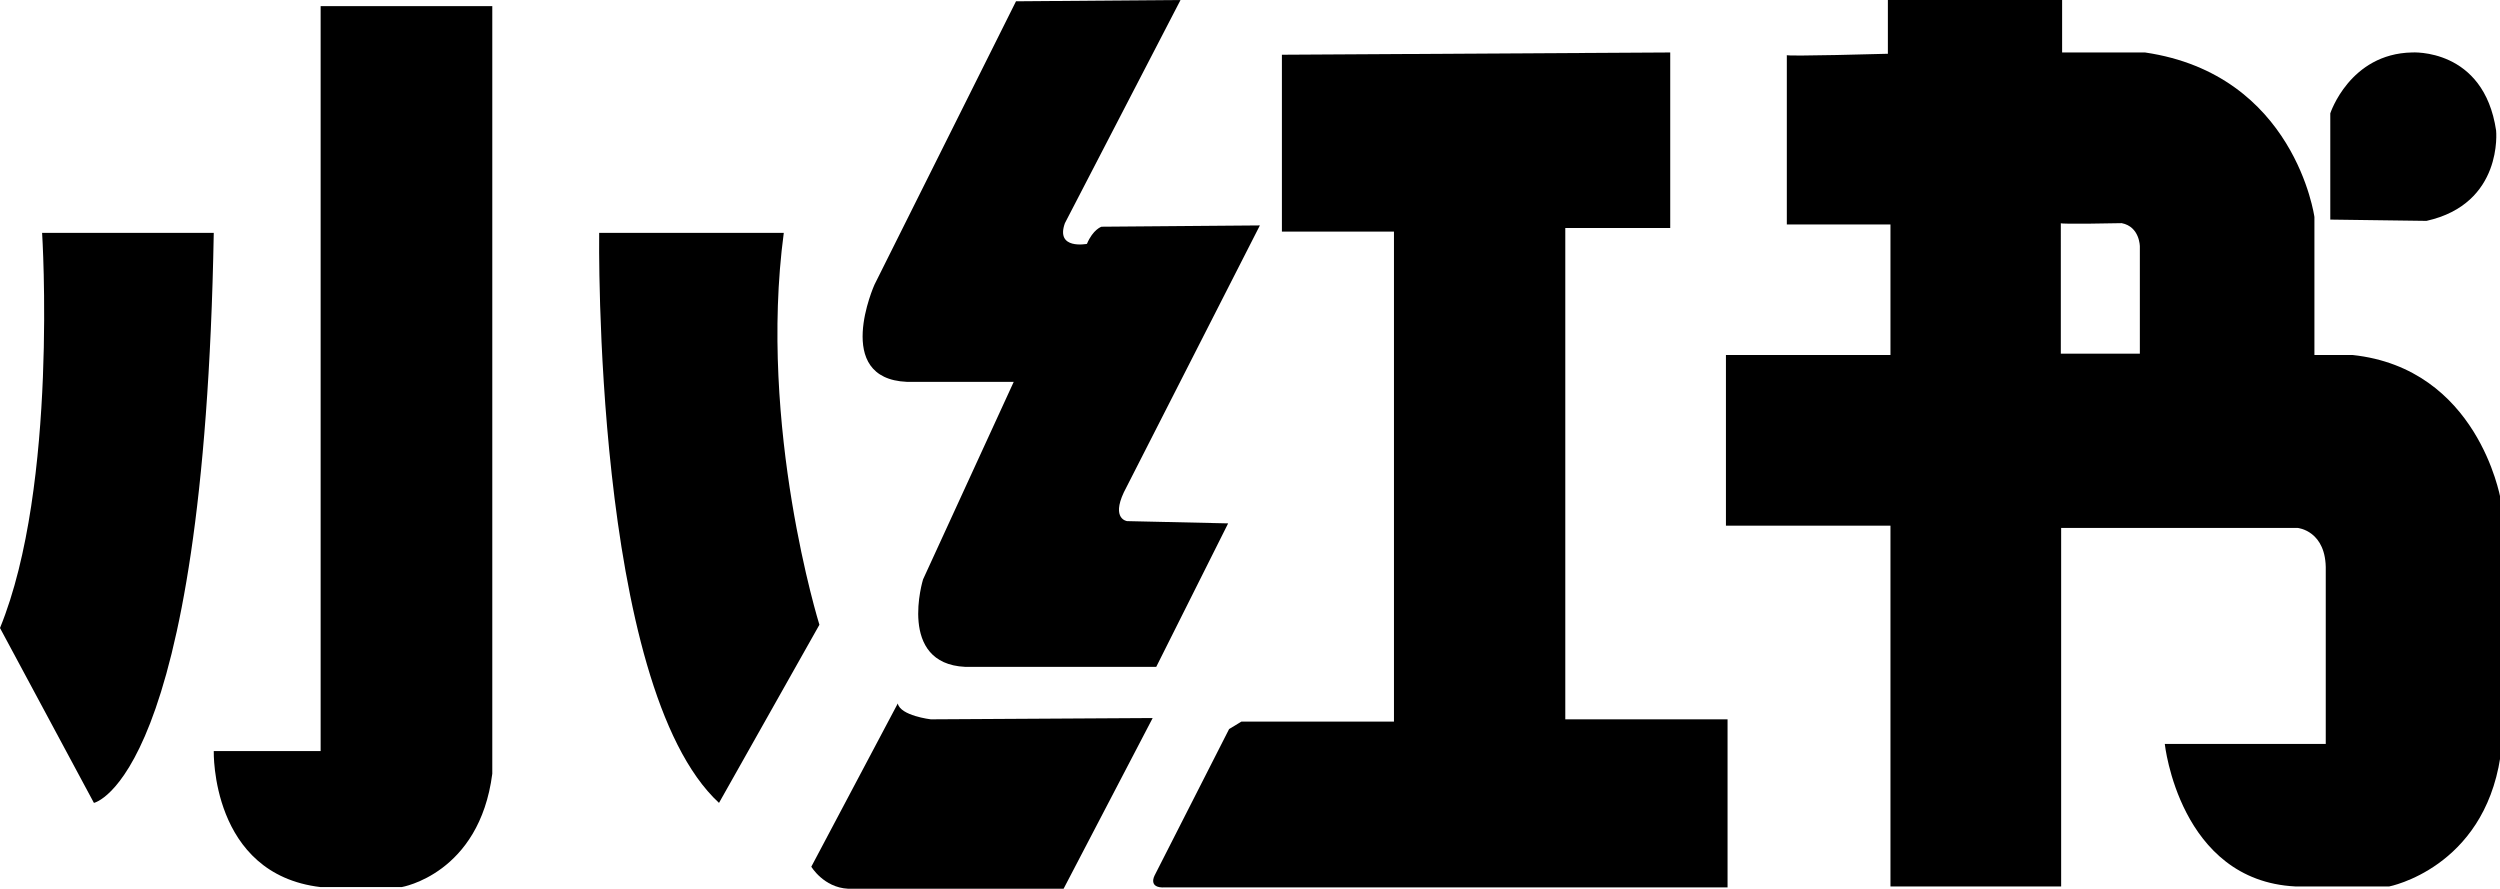
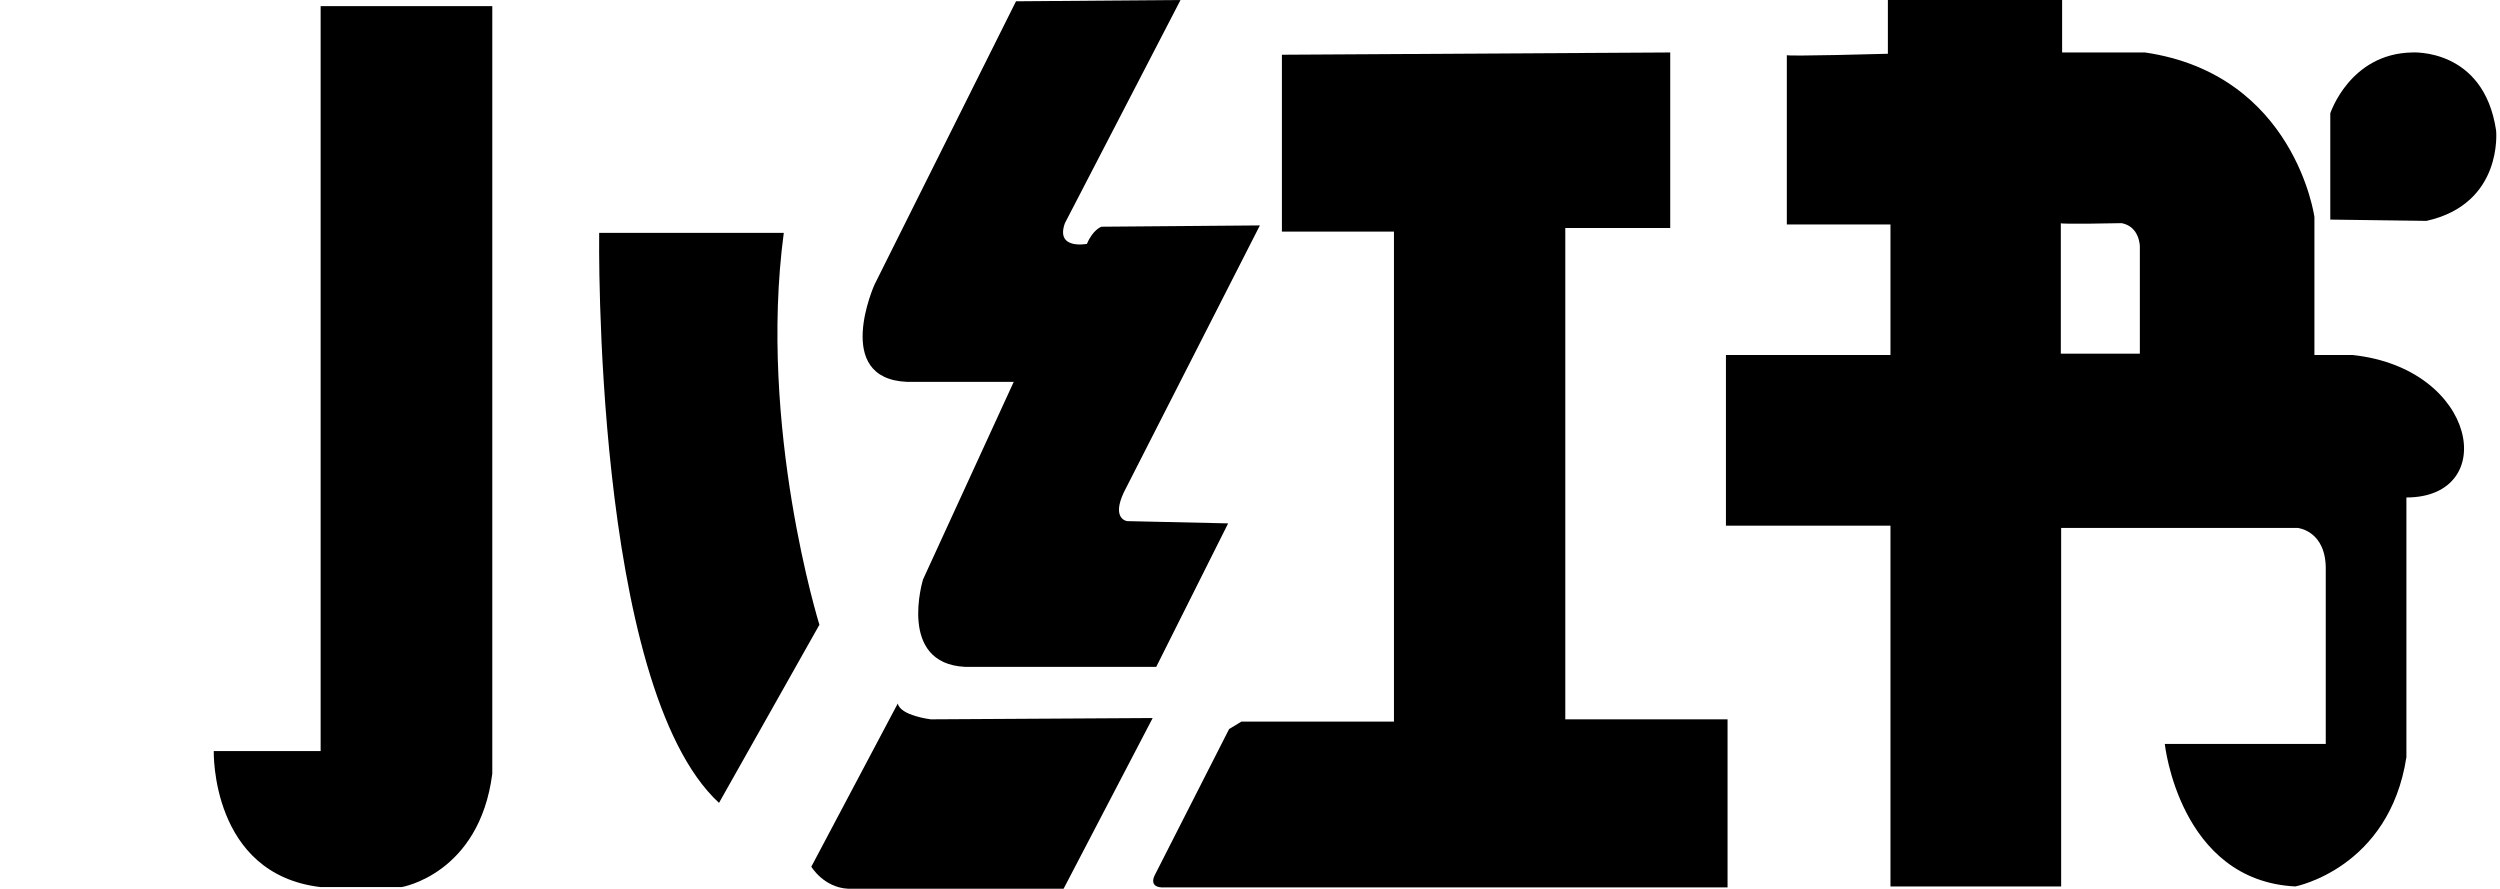
<svg xmlns="http://www.w3.org/2000/svg" version="1.1" id="图层_1" x="0px" y="0px" viewBox="0 0 771.9 274.4" style="enable-background:new 0 0 771.9 274.4;" xml:space="preserve">
  <path d="M99,1.9v230H66c0,0-1,38,33,42h25c0,0,24-4,28-35V1.9H99z" />
-   <path d="M13,71.9c0,0,5,78-13,122l29,54c0,0,34-7,37-176H13z" />
  <path d="M185,71.9c0,0-2,140,37,176l31-55c0,0-19-61-11-121H185z" />
  <path d="M313.7,0.4L270,87.9c0,0-13,29,10,30h33l-28,61c0,0-8,26,13,27h59l22.2-44.3l-31.2-0.7c0,0-4.9-0.6-1-8.9l42-82.4L340.1,70  c0,0-2.6,0.8-4.5,5.3c0,0-9.8,1.9-6.8-6.4L364.5,0L313.7,0.4z" />
  <path d="M355.9,221.7l-68.5,0.4c0,0-9.4-1.1-10.2-4.9l-26.7,50.4c0,0,3.8,6.4,11.3,6.8h66.6L355.9,221.7z" />
  <path d="M395.8,16.9v54.6h34.6v151.3h-47.1l-3.8,2.3l-23,45.2c0,0-2.2,4,3.2,3.7h173.7v-51.9h-50.1V70.4h32.4V16.2L395.8,16.9z" />
-   <path d="M726.3,109.6h-11.7V67c0,0-6-44-52.3-50.8h-25.6V0h-53.8v16.6c0,0-31.8,0.9-31.2,0.4v52.3h32v40.3h-50.8v52.7h50.8v111.4  h52.7V163h73c0,0,9,0.8,8.7,13.2v53.5h-49.7c0,0,4.5,42.2,40.3,44h29c0,0,29-5.6,34.3-39.9v-80.2  C771.9,153.6,765.1,113.7,726.3,109.6z M660.8,109.2h-24.5V68.9c-0.4,0.4,18.8,0,18.8,0c5.6,1.1,5.6,7.2,5.6,7.2V109.2z" />
+   <path d="M726.3,109.6h-11.7V67c0,0-6-44-52.3-50.8h-25.6V0h-53.8v16.6c0,0-31.8,0.9-31.2,0.4v52.3h32v40.3h-50.8v52.7h50.8v111.4  h52.7V163h73c0,0,9,0.8,8.7,13.2v53.5h-49.7c0,0,4.5,42.2,40.3,44c0,0,29-5.6,34.3-39.9v-80.2  C771.9,153.6,765.1,113.7,726.3,109.6z M660.8,109.2h-24.5V68.9c-0.4,0.4,18.8,0,18.8,0c5.6,1.1,5.6,7.2,5.6,7.2V109.2z" />
  <path d="M719.5,67.8V35c0,0,6-18.4,25.2-18.8c0,0,22.2-1.5,26,24.1c0,0,2.3,22.6-21.5,27.9L719.5,67.8z" />
</svg>